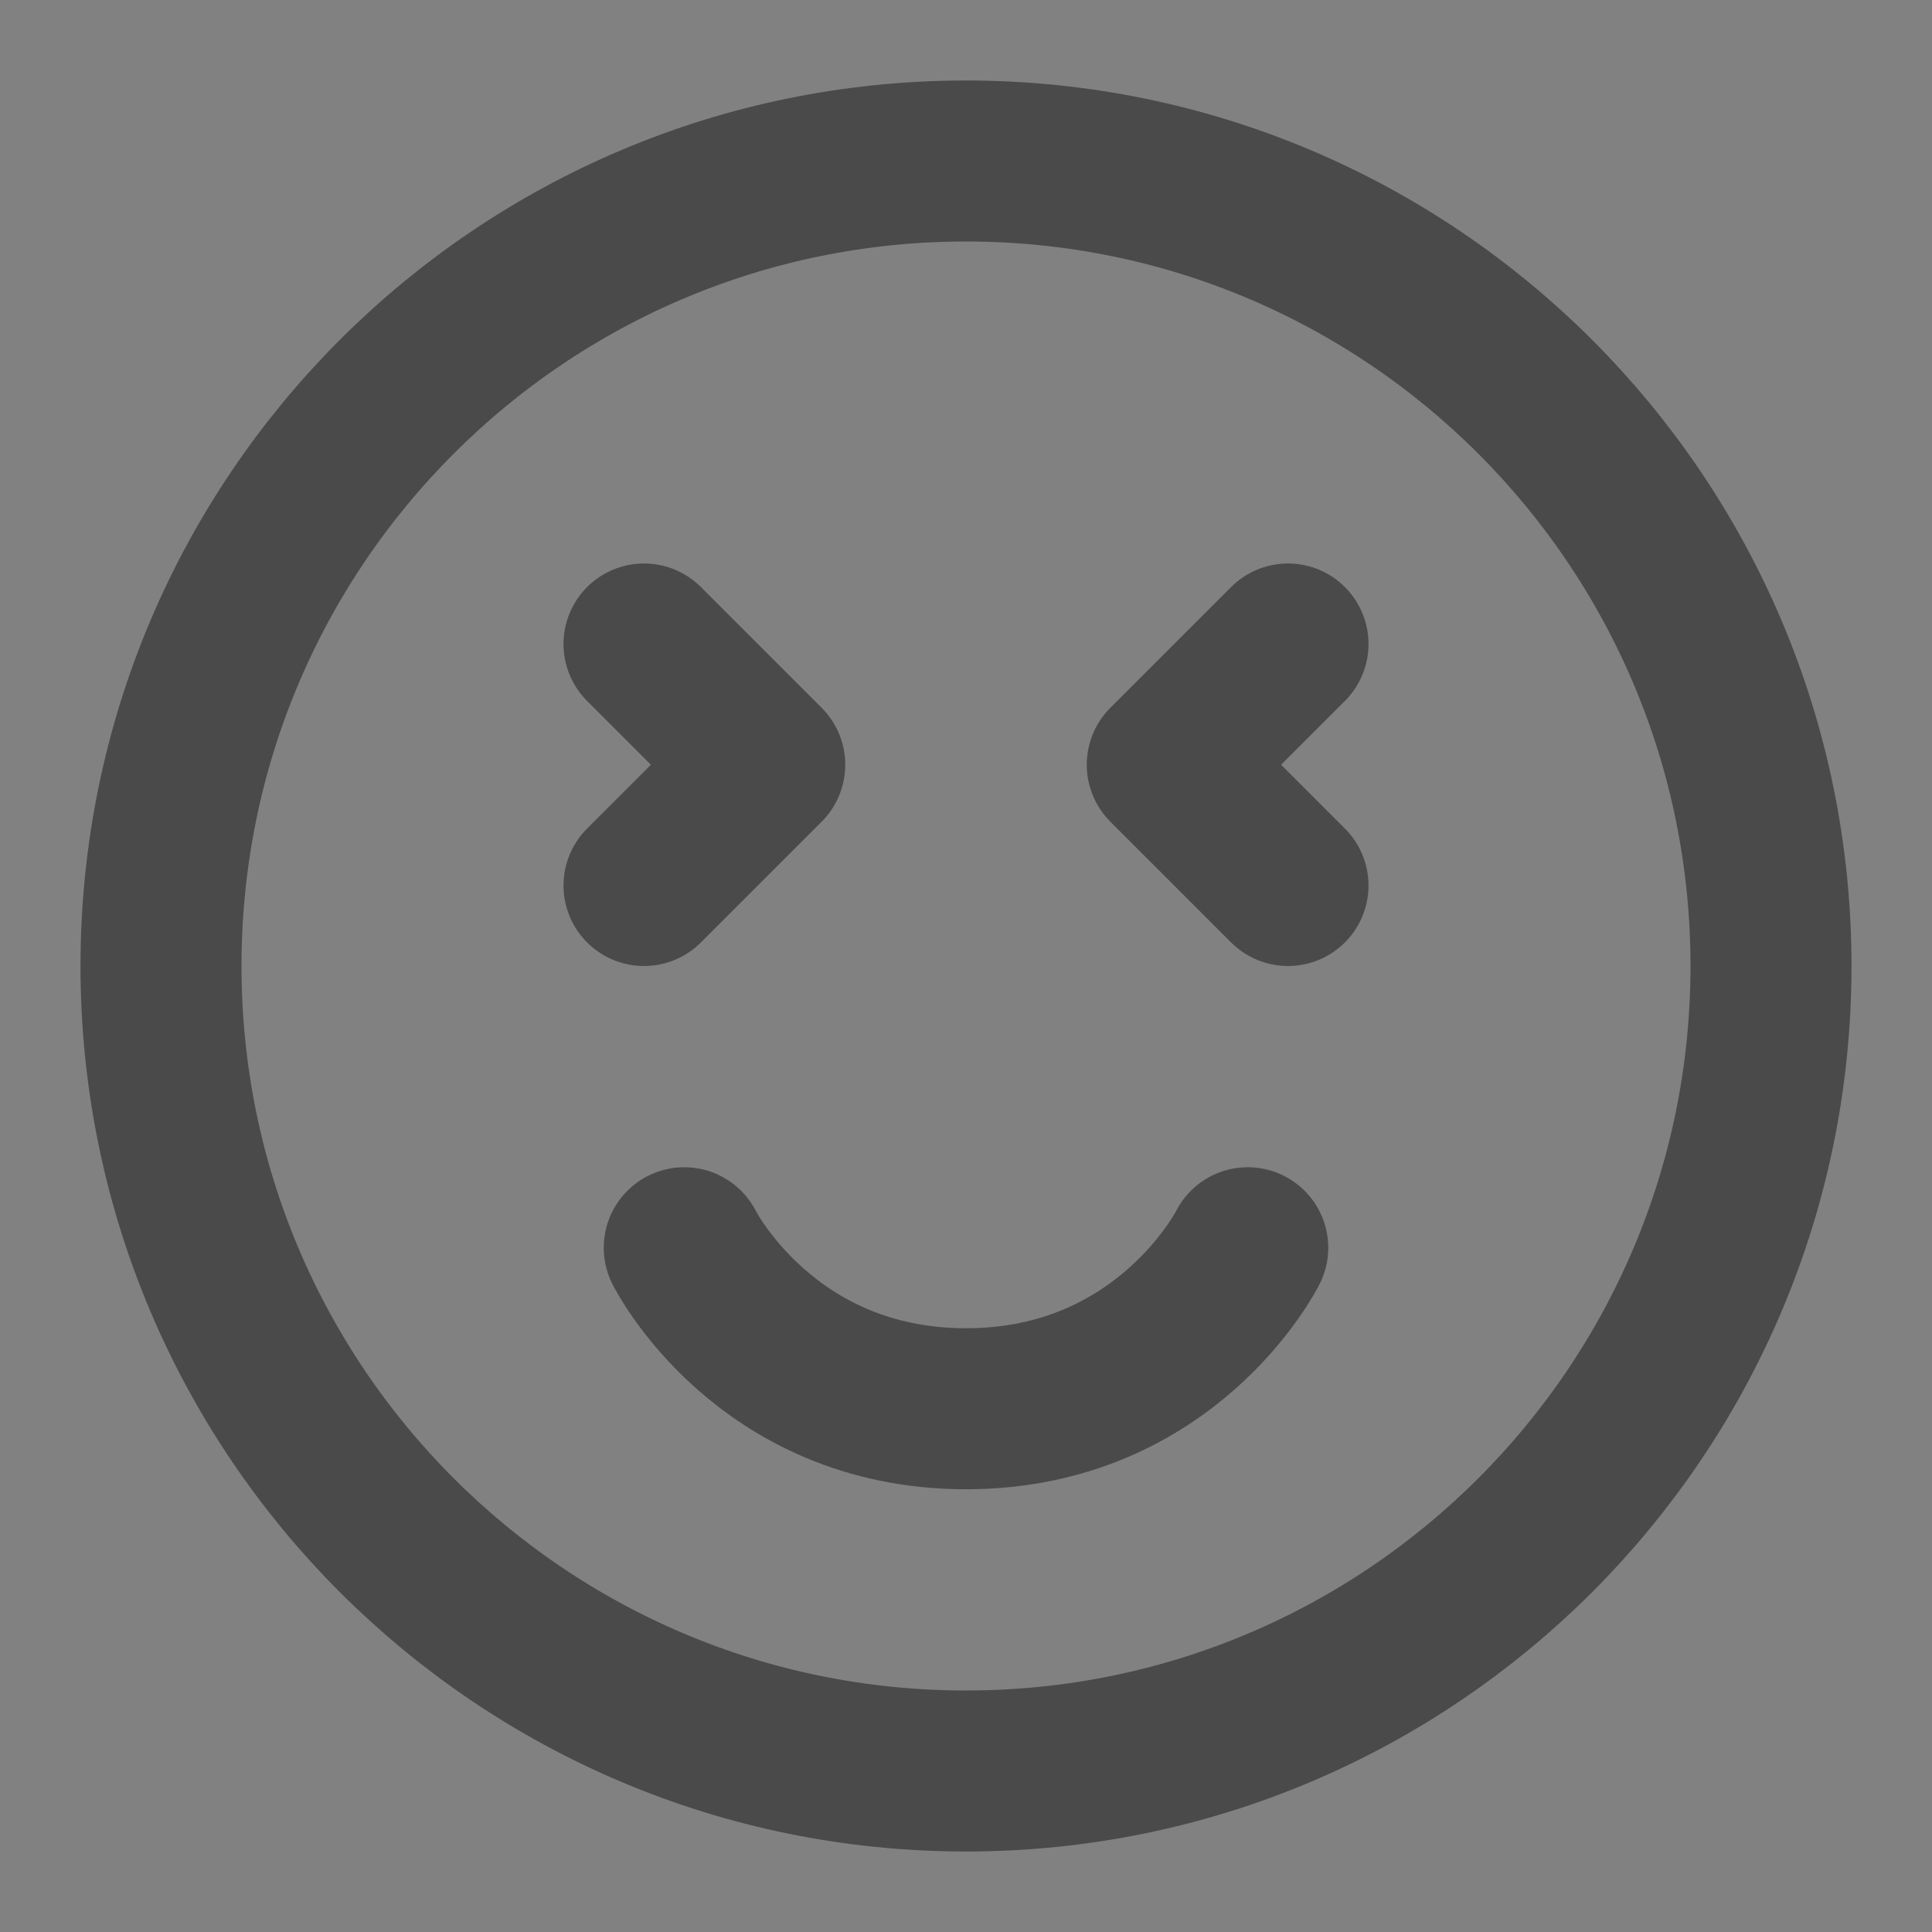
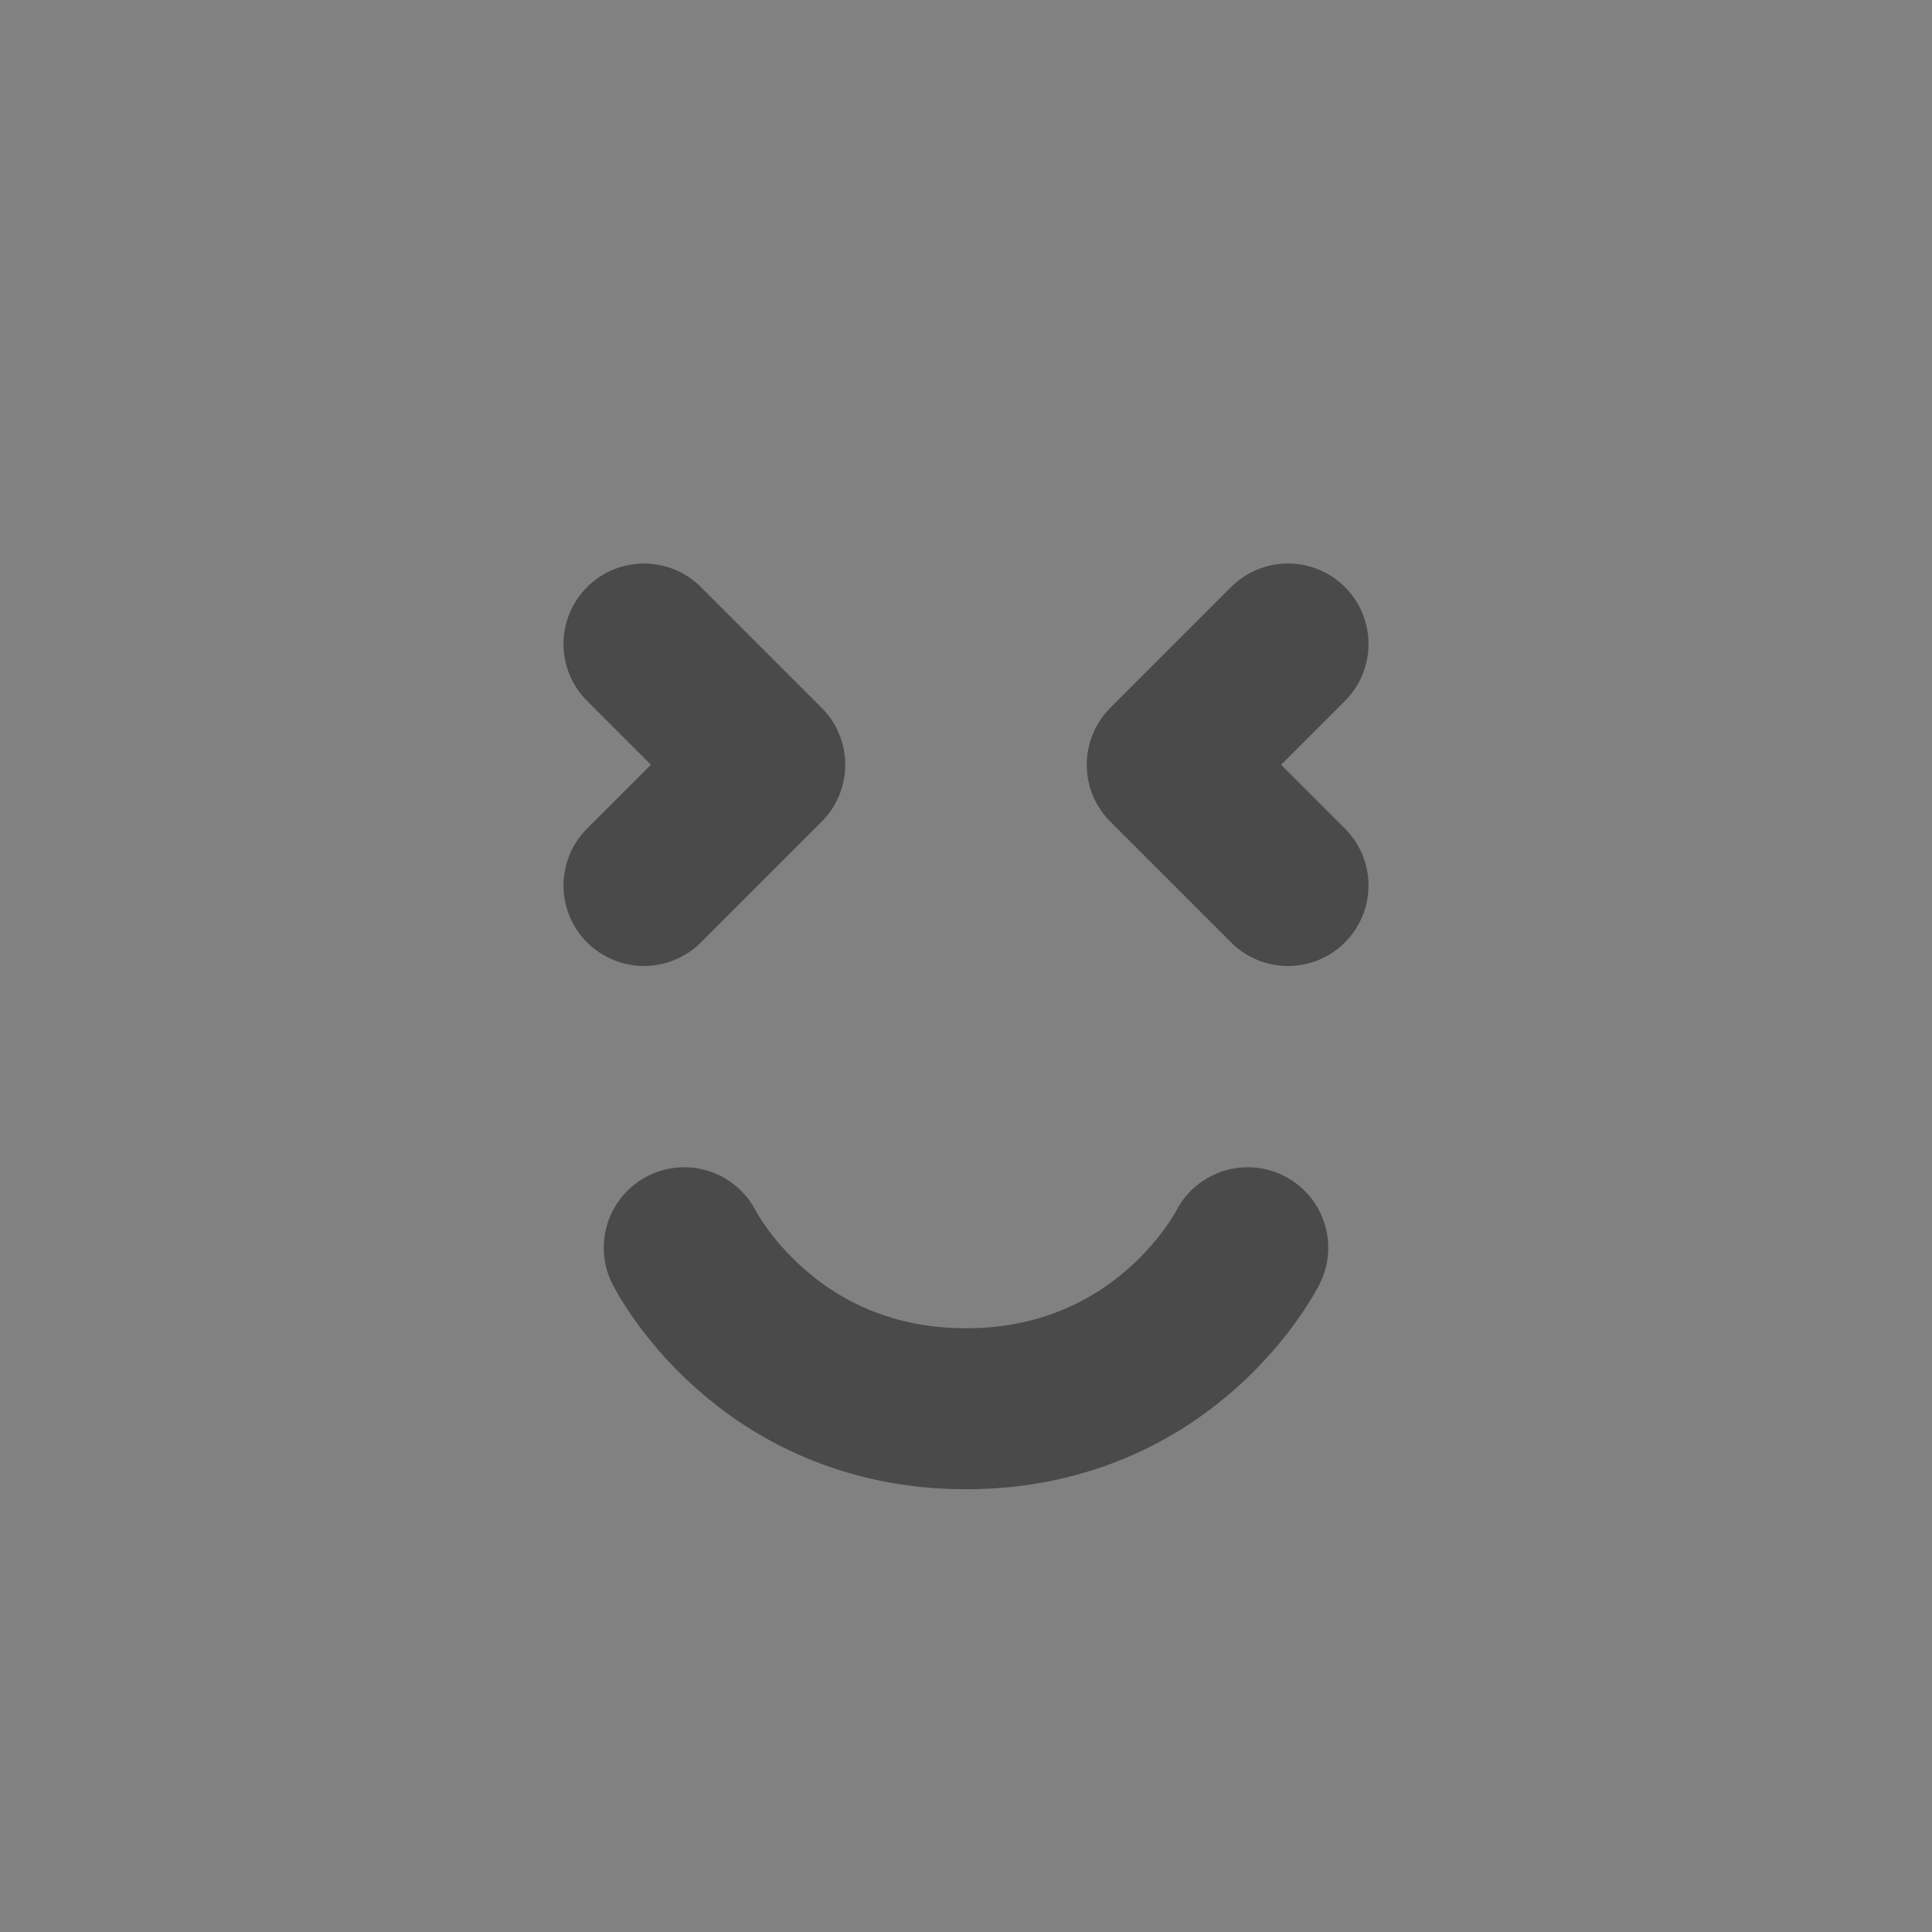
<svg xmlns="http://www.w3.org/2000/svg" width="24" height="24" viewBox="0 0 48 48" fill="none">
  <rect x="0" y="0" width="48" height="48" fill="#808080" stroke="none" />
  <rect width="48" height="48" fill="white" fill-opacity="0.01" />
-   <path d="M24 44C35.046 44 44 35.046 44 24C44 12.954 35.046 4 24 4C12.954 4 4 12.954 4 24C4 35.046 12.954 44 24 44Z" fill="none" stroke="#4a4a4a" stroke-width="4" stroke-linejoin="round" />
  <path d="M17 31C17 31 19 35 24 35C29 35 31 31 31 31" stroke="#4a4a4a" stroke-width="4" stroke-linecap="round" stroke-linejoin="round" />
  <path d="M16 16L19 19L16 22" stroke="#4a4a4a" stroke-width="4" stroke-linecap="round" stroke-linejoin="round" />
  <path d="M32 16L29 19L32 22" stroke="#4a4a4a" stroke-width="4" stroke-linecap="round" stroke-linejoin="round" />
</svg>